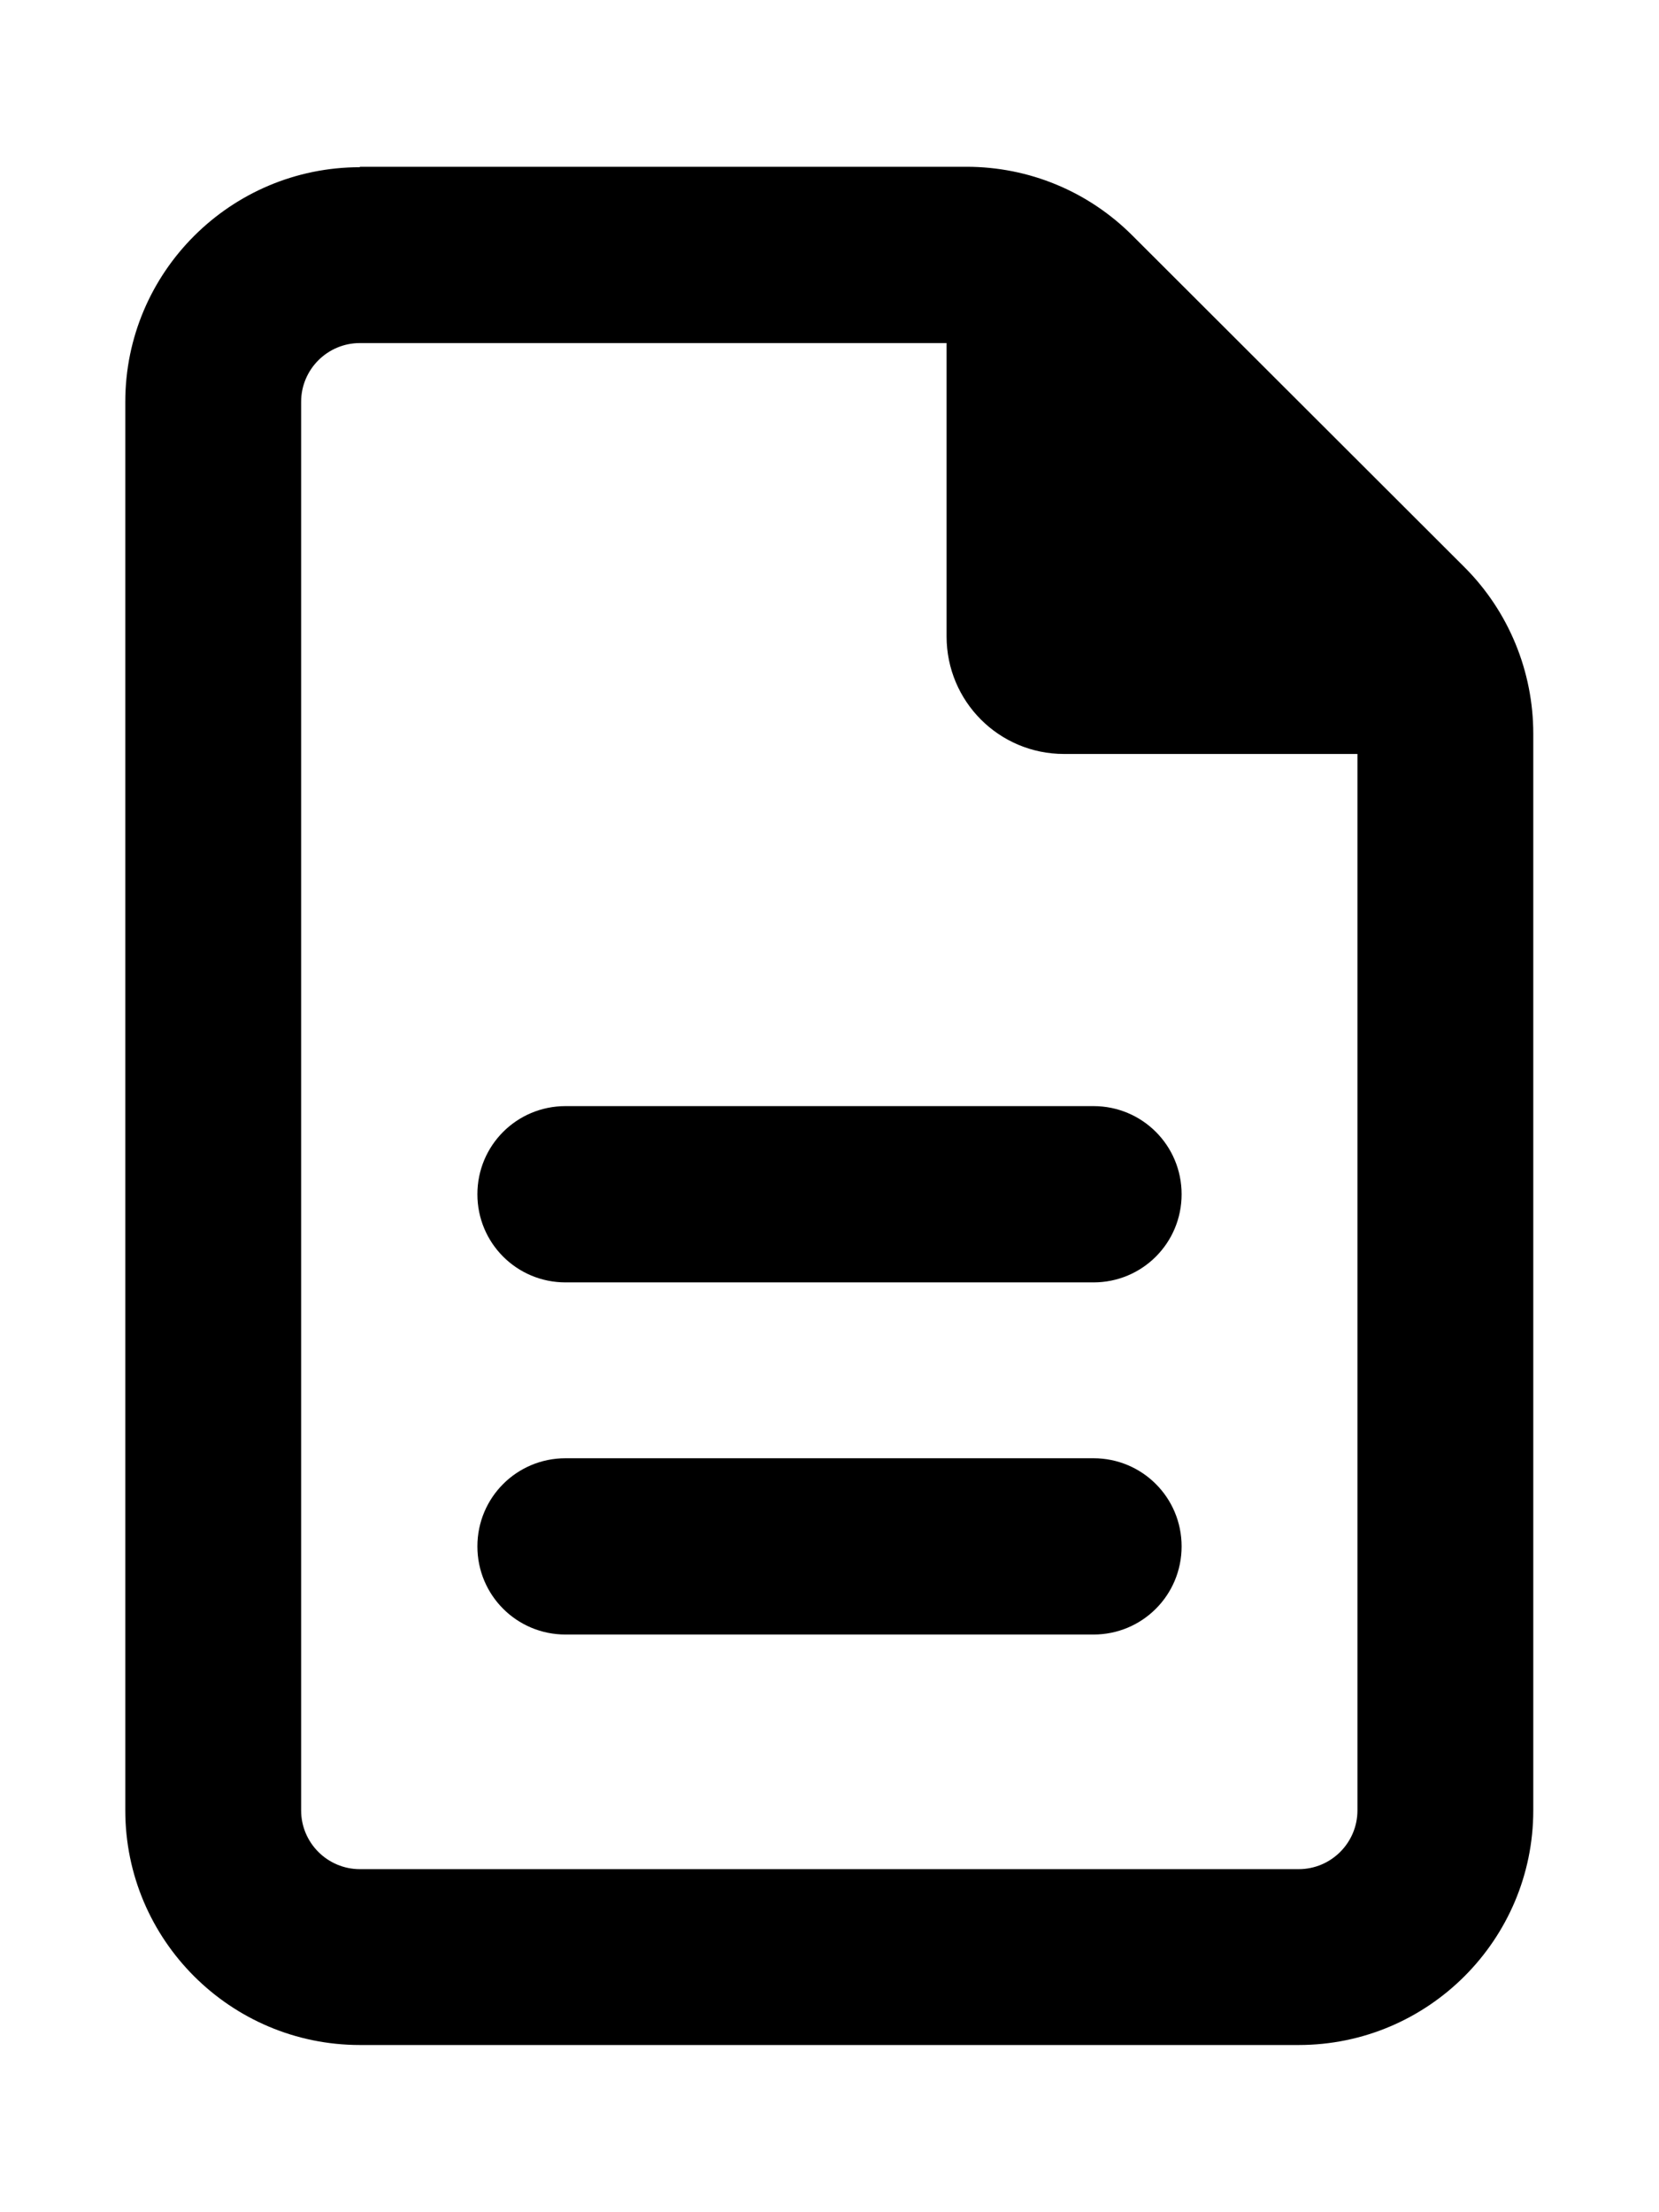
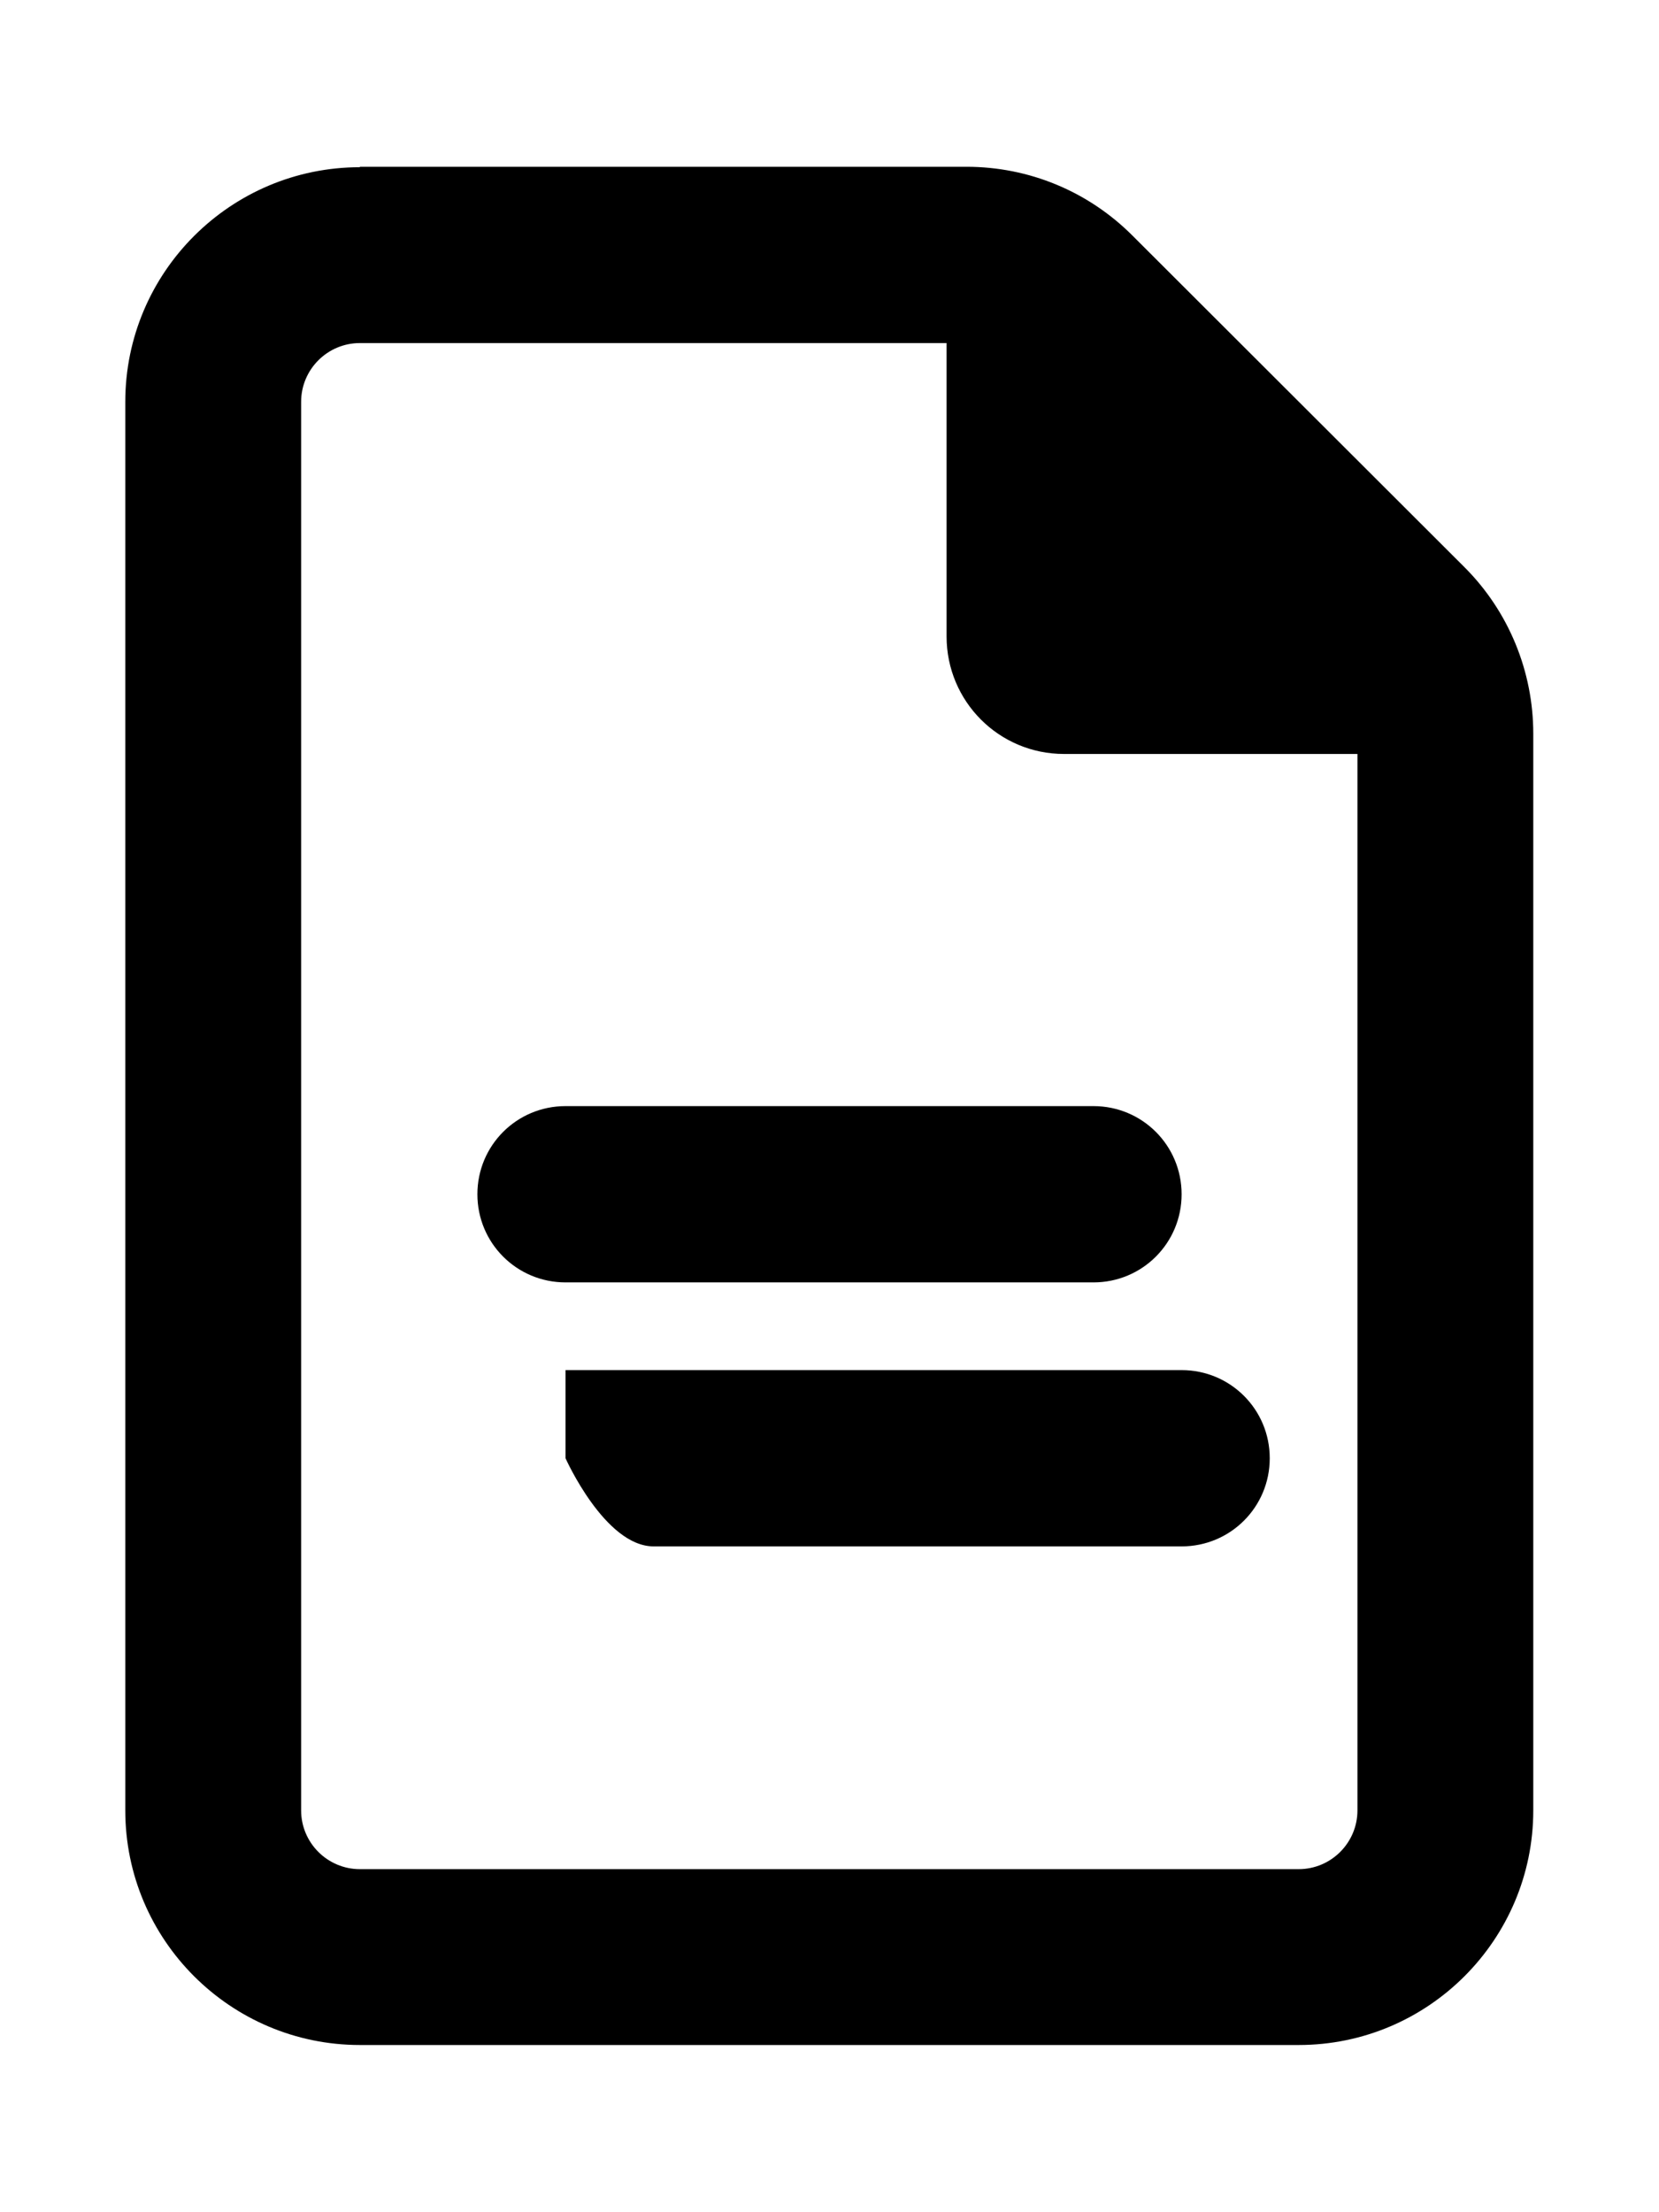
<svg xmlns="http://www.w3.org/2000/svg" version="1.1" id="Layer_1" x="0px" y="0px" viewBox="0 0 384 512" style="enable-background:new 0 0 384 512;" xml:space="preserve">
-   <path d="M83.3,432.6c-7.5,0-13.6-6.1-13.6-13.6V93c0-7.5,6.1-13.6,13.6-13.6h135.8v67.9c0,15,12.1,27.2,27.2,27.2h67.9V419  c0,7.5-6.1,13.6-13.6,13.6H83.3z M83.3,38.7C53.4,38.7,29,63,29,93v326c0,30,24.4,54.3,54.3,54.3h217.3c30,0,54.3-24.4,54.3-54.3  V169.8c0-14.4-5.7-28.3-15.9-38.5l-76.9-76.8c-10.2-10.2-23.9-15.9-38.4-15.9H83.3z M130.9,256c-11.3,0-20.4,9.1-20.4,20.4  s9.1,20.4,20.4,20.4h122.2c11.3,0,20.4-9.1,20.4-20.4s-9.1-20.4-20.4-20.4H130.9z M130.9,337.5c-11.3,0-20.4,9.1-20.4,20.4  s9.1,20.4,20.4,20.4h122.2c11.3,0,20.4-9.1,20.4-20.4s-9.1-20.4-20.4-20.4H130.9z" />
+   <path d="M83.3,432.6c-7.5,0-13.6-6.1-13.6-13.6V93c0-7.5,6.1-13.6,13.6-13.6h135.8v67.9c0,15,12.1,27.2,27.2,27.2h67.9V419  c0,7.5-6.1,13.6-13.6,13.6H83.3z M83.3,38.7C53.4,38.7,29,63,29,93v326c0,30,24.4,54.3,54.3,54.3h217.3c30,0,54.3-24.4,54.3-54.3  V169.8c0-14.4-5.7-28.3-15.9-38.5l-76.9-76.8c-10.2-10.2-23.9-15.9-38.4-15.9H83.3z M130.9,256c-11.3,0-20.4,9.1-20.4,20.4  s9.1,20.4,20.4,20.4h122.2c11.3,0,20.4-9.1,20.4-20.4s-9.1-20.4-20.4-20.4H130.9z M130.9,337.5s9.1,20.4,20.4,20.4h122.2c11.3,0,20.4-9.1,20.4-20.4s-9.1-20.4-20.4-20.4H130.9z" />
</svg>